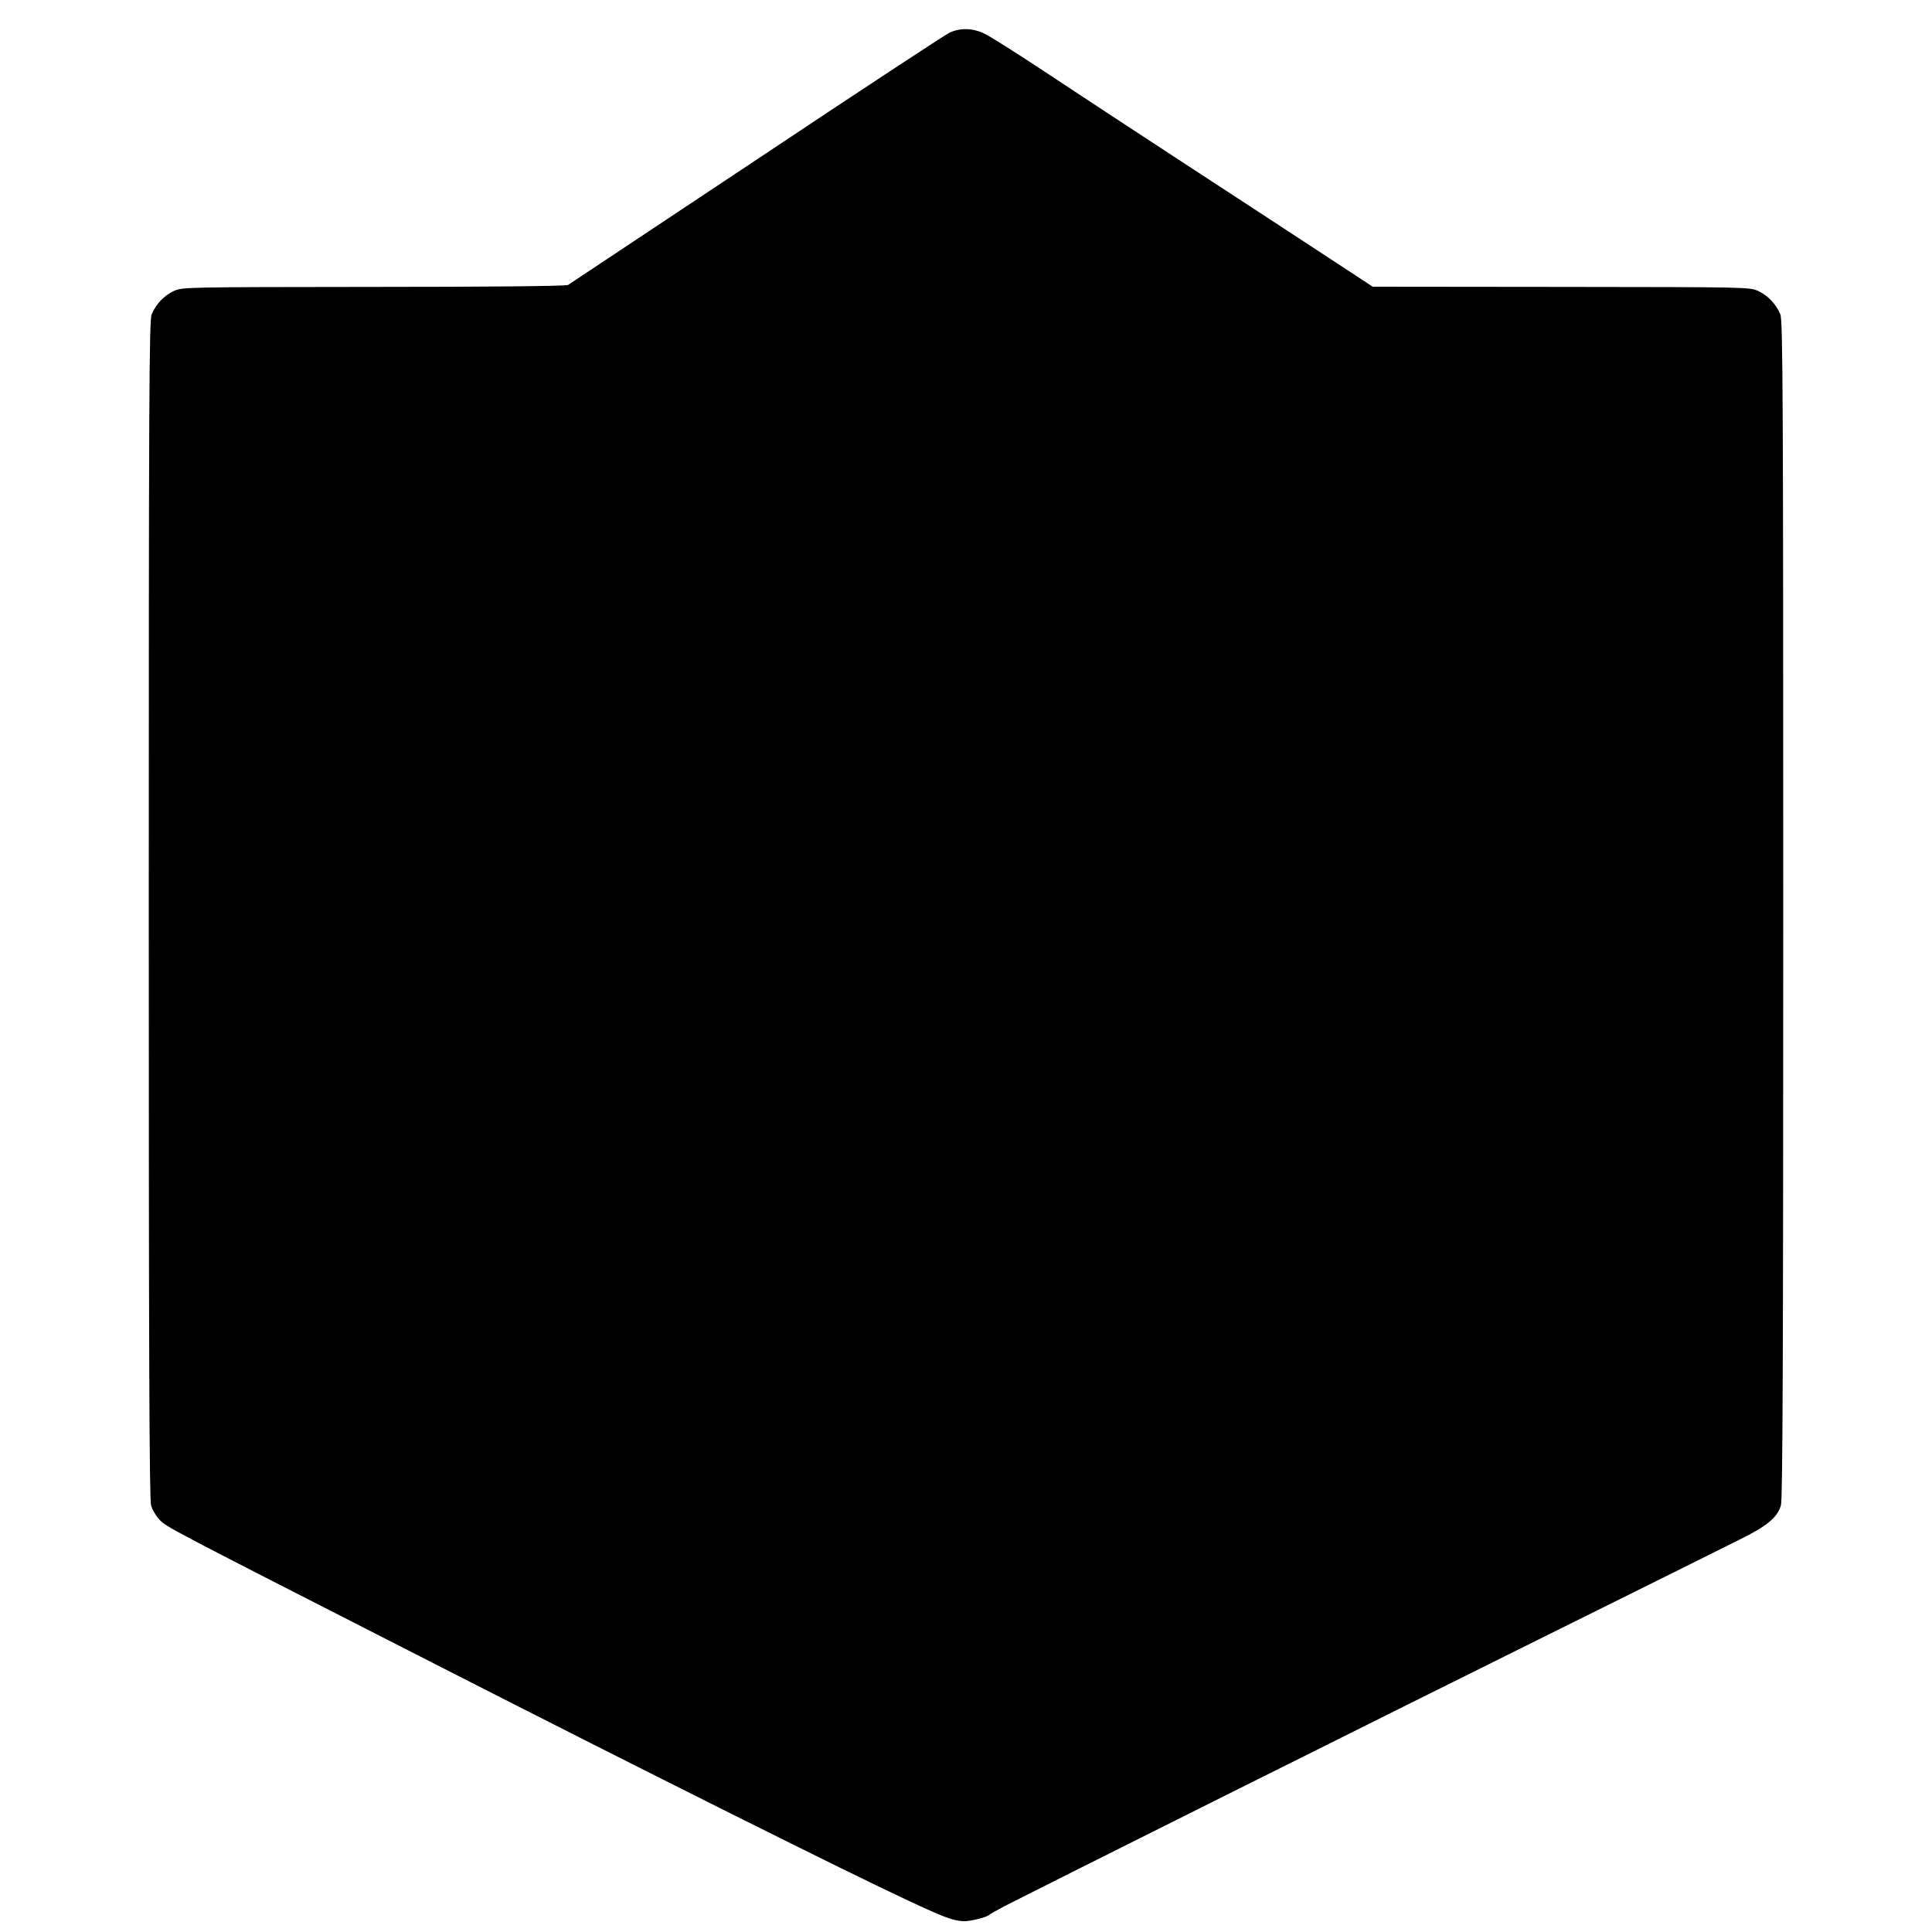
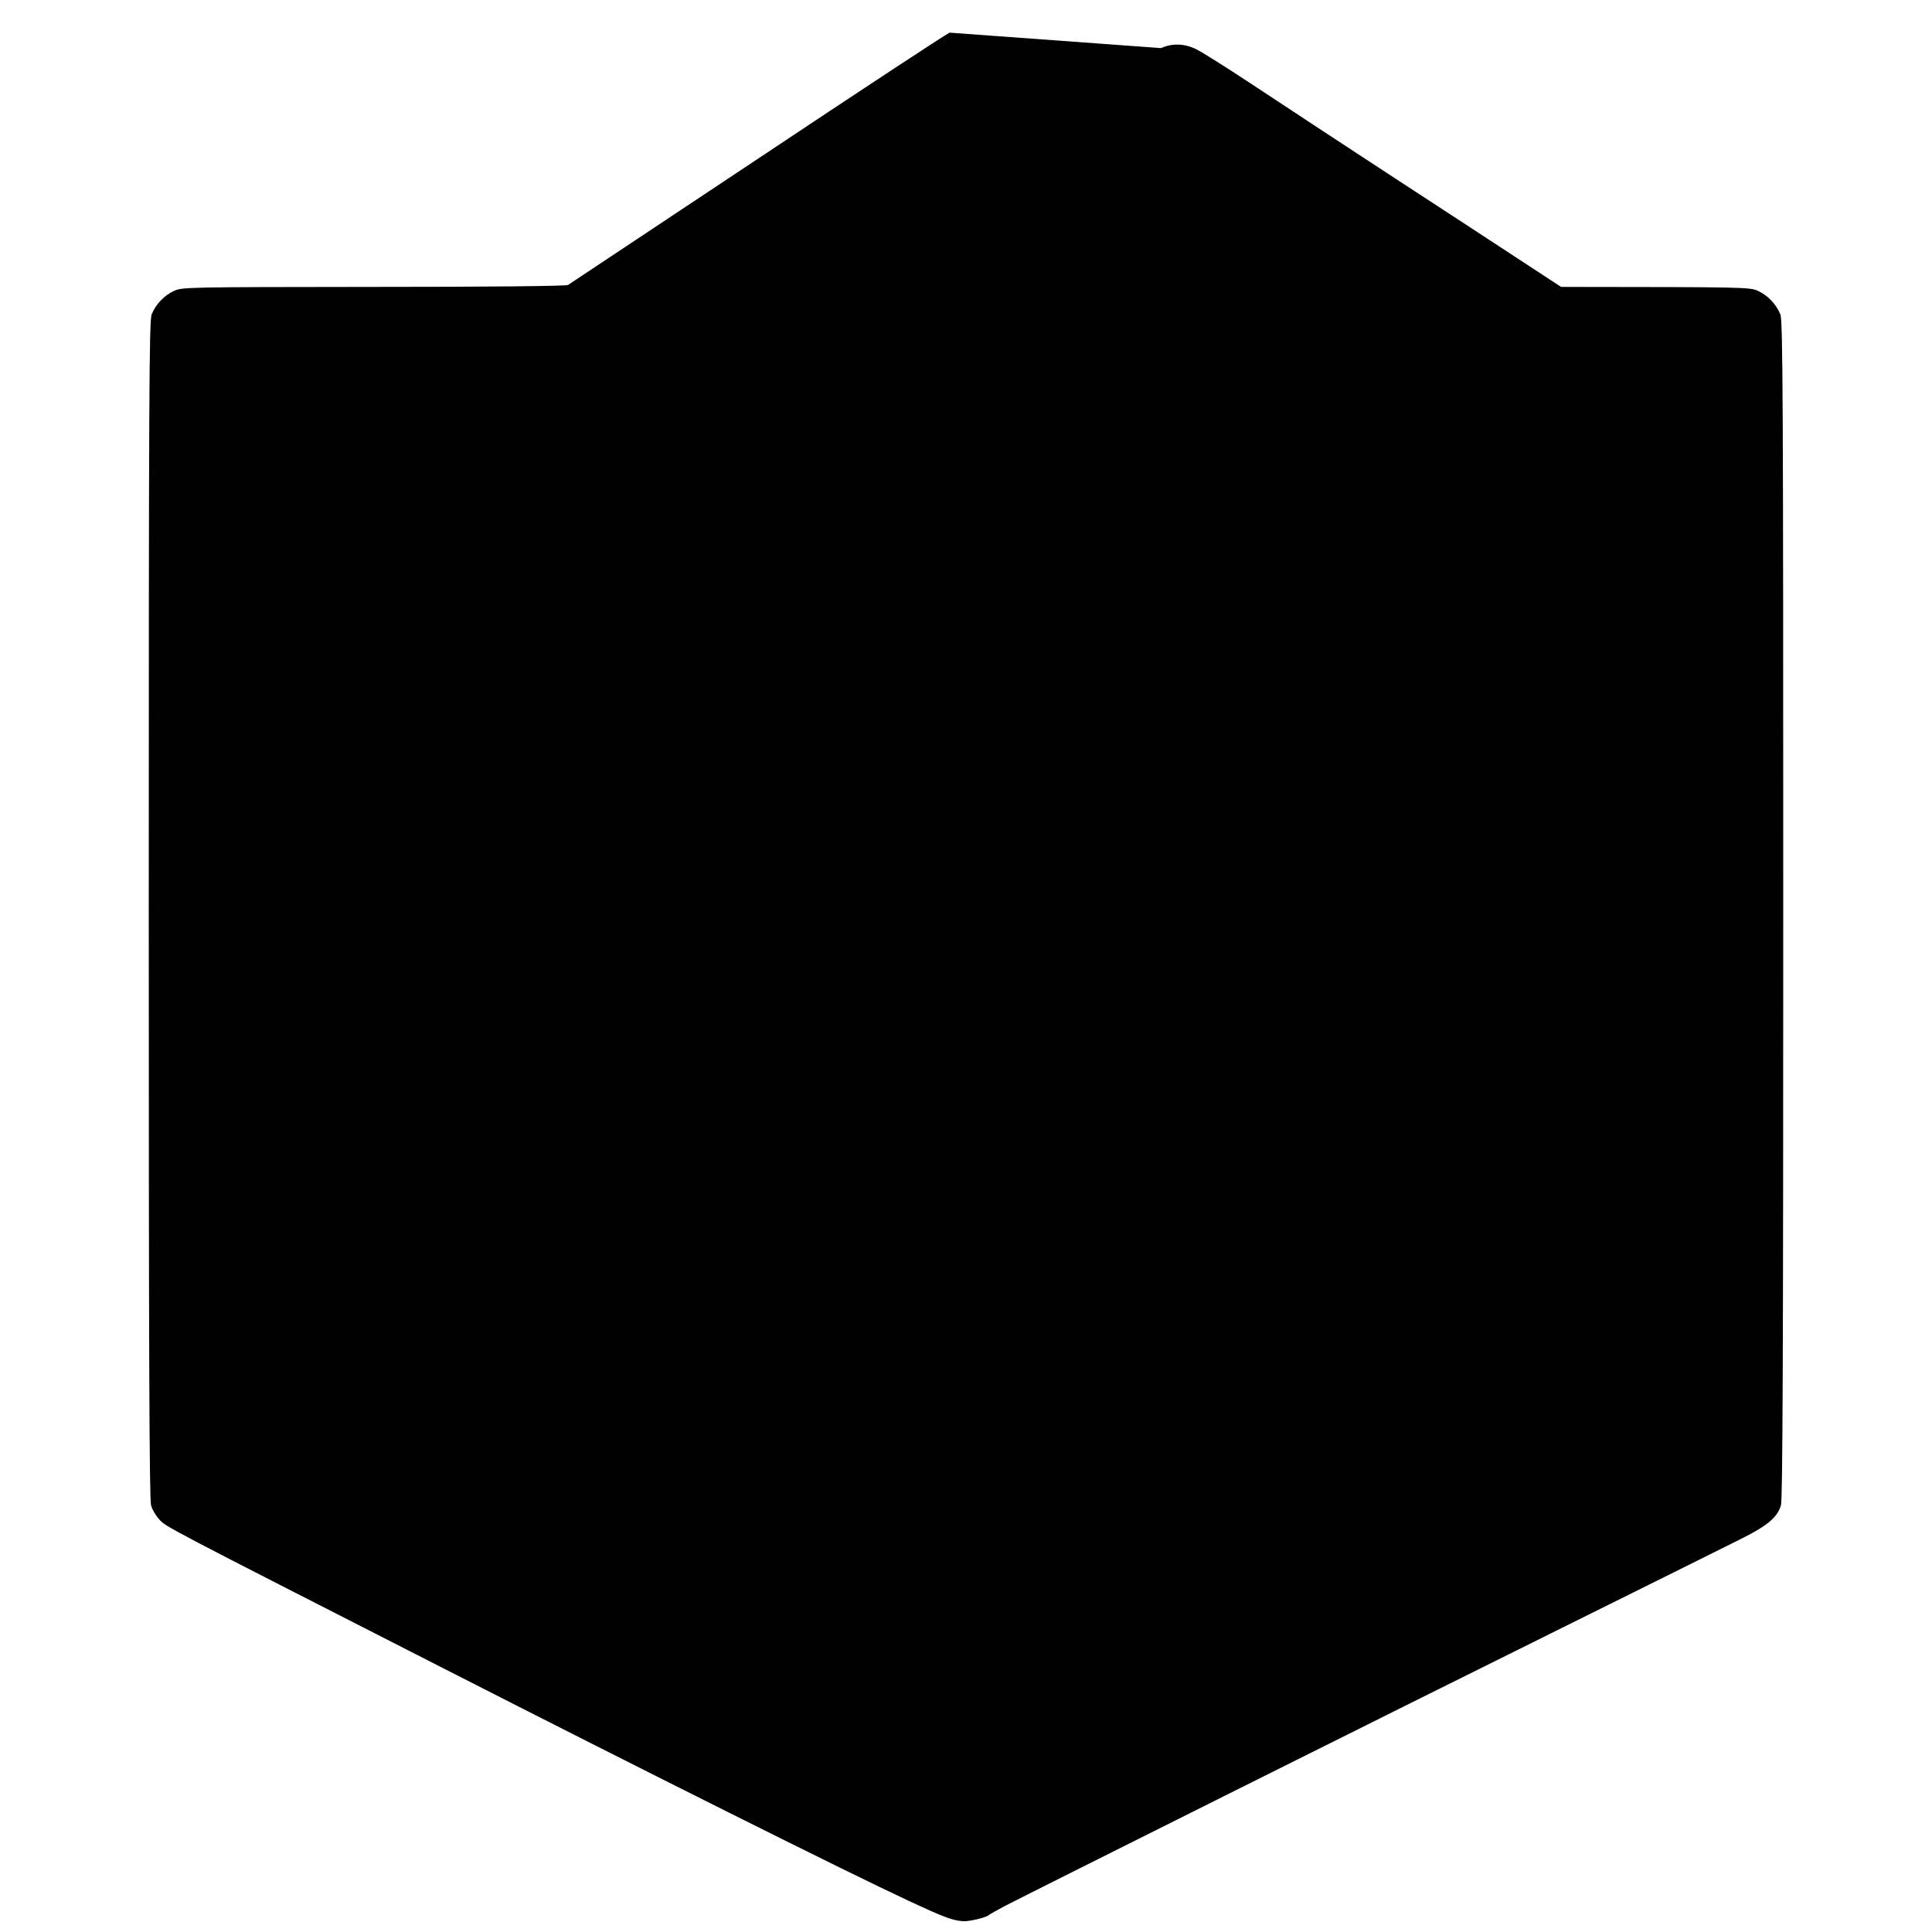
<svg xmlns="http://www.w3.org/2000/svg" version="1.0" width="1000pt" height="1000pt" viewBox="0 0 1000 1000" preserveAspectRatio="xMidYMid meet">
  <g transform="translate(0,1000) scale(0.1,-0.1)" fill="#000000" stroke="none">
-     <path d="M4915 9831 c-22 -10 -472 -306 -1000 -658 -528 -351 -967 -643 -975 -648 -9 -6 -422 -10 -1005 -10 -976 -1 -991 -1 -1035 -21 -50 -23 -93 -68 -115 -121 -13 -31 -15 -431 -15 -3081 0 -2309 3 -3054 12 -3084 6 -22 25 -54 42 -72 38 -41 14 -28 1451 -761 1060 -541 2121 -1071 2425 -1212 184 -86 229 -103 283 -107 31 -3 127 20 137 33 3 3 39 23 80 45 151 78 2008 1006 2830 1413 465 231 903 448 974 484 142 70 195 114 214 177 9 30 12 755 12 3084 0 2650 -2 3050 -15 3081 -22 53 -65 98 -115 121 -44 20 -59 20 -1020 21 l-975 1 -120 79 c-423 277 -598 392 -870 569 -251 164 -461 302 -735 483 -129 85 -257 166 -285 179 -60 29 -124 31 -180 5z" />
+     <path d="M4915 9831 c-22 -10 -472 -306 -1000 -658 -528 -351 -967 -643 -975 -648 -9 -6 -422 -10 -1005 -10 -976 -1 -991 -1 -1035 -21 -50 -23 -93 -68 -115 -121 -13 -31 -15 -431 -15 -3081 0 -2309 3 -3054 12 -3084 6 -22 25 -54 42 -72 38 -41 14 -28 1451 -761 1060 -541 2121 -1071 2425 -1212 184 -86 229 -103 283 -107 31 -3 127 20 137 33 3 3 39 23 80 45 151 78 2008 1006 2830 1413 465 231 903 448 974 484 142 70 195 114 214 177 9 30 12 755 12 3084 0 2650 -2 3050 -15 3081 -22 53 -65 98 -115 121 -44 20 -59 20 -1020 21 c-423 277 -598 392 -870 569 -251 164 -461 302 -735 483 -129 85 -257 166 -285 179 -60 29 -124 31 -180 5z" />
  </g>
</svg>